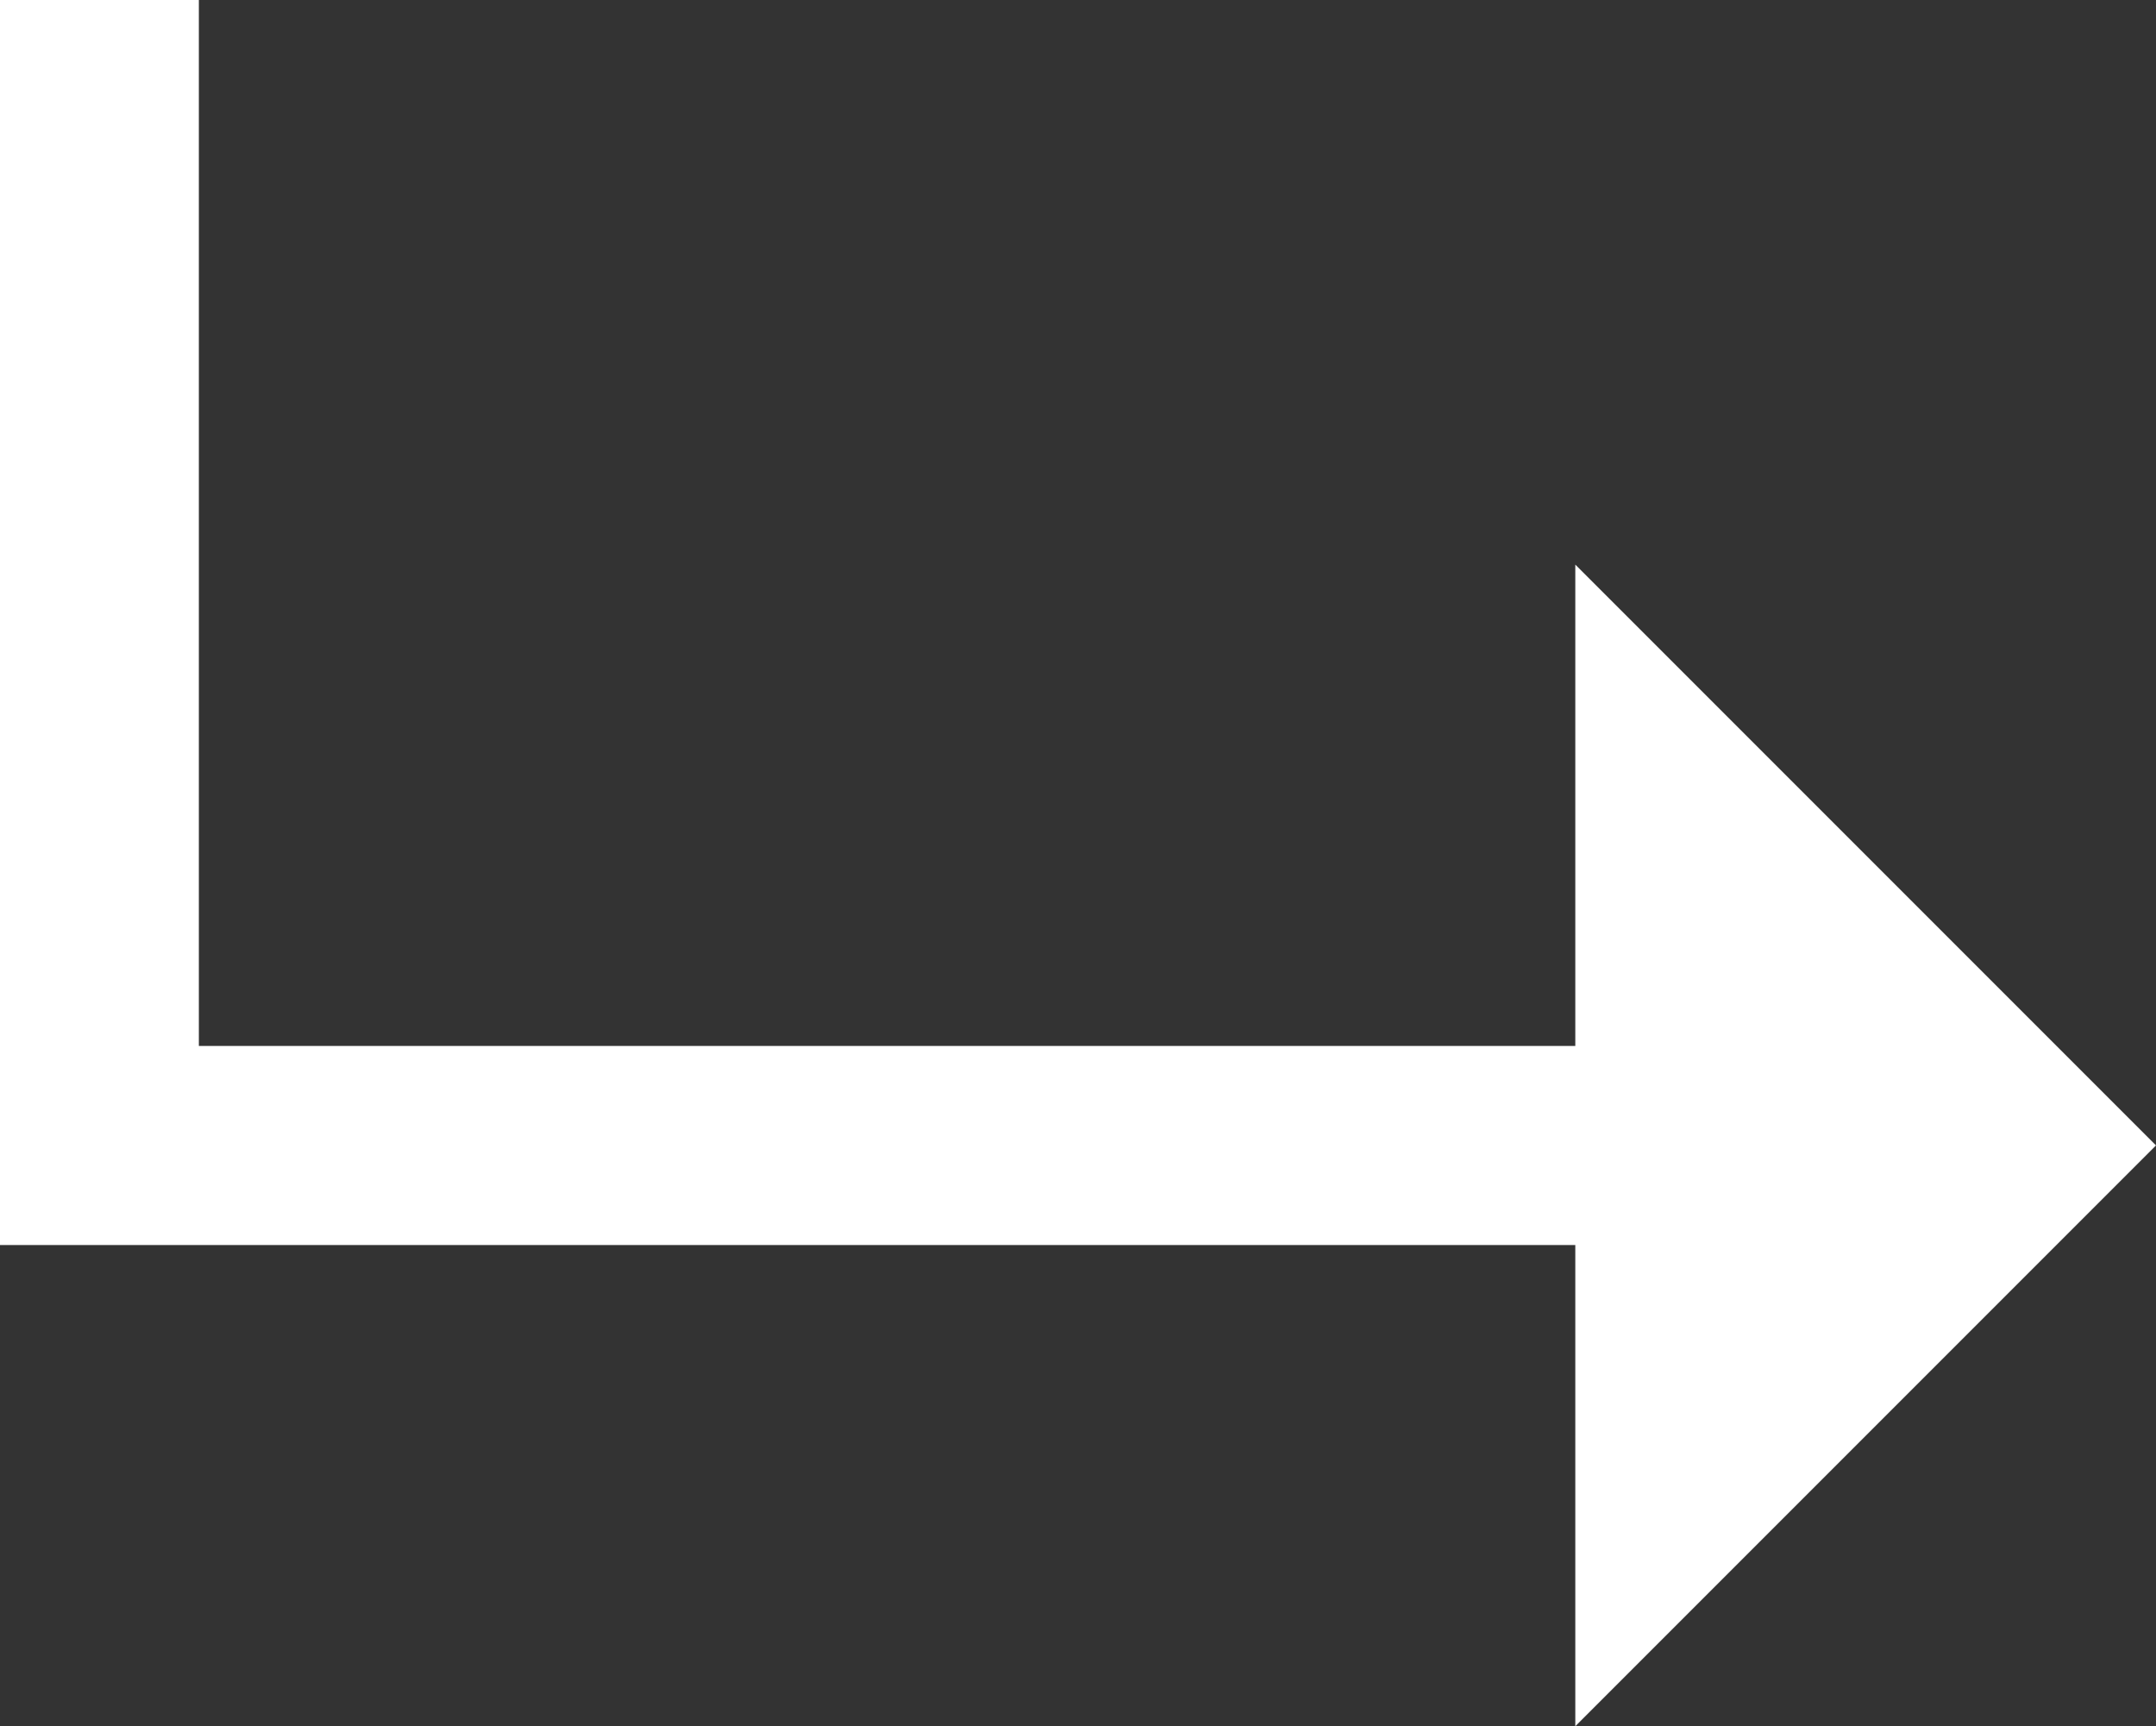
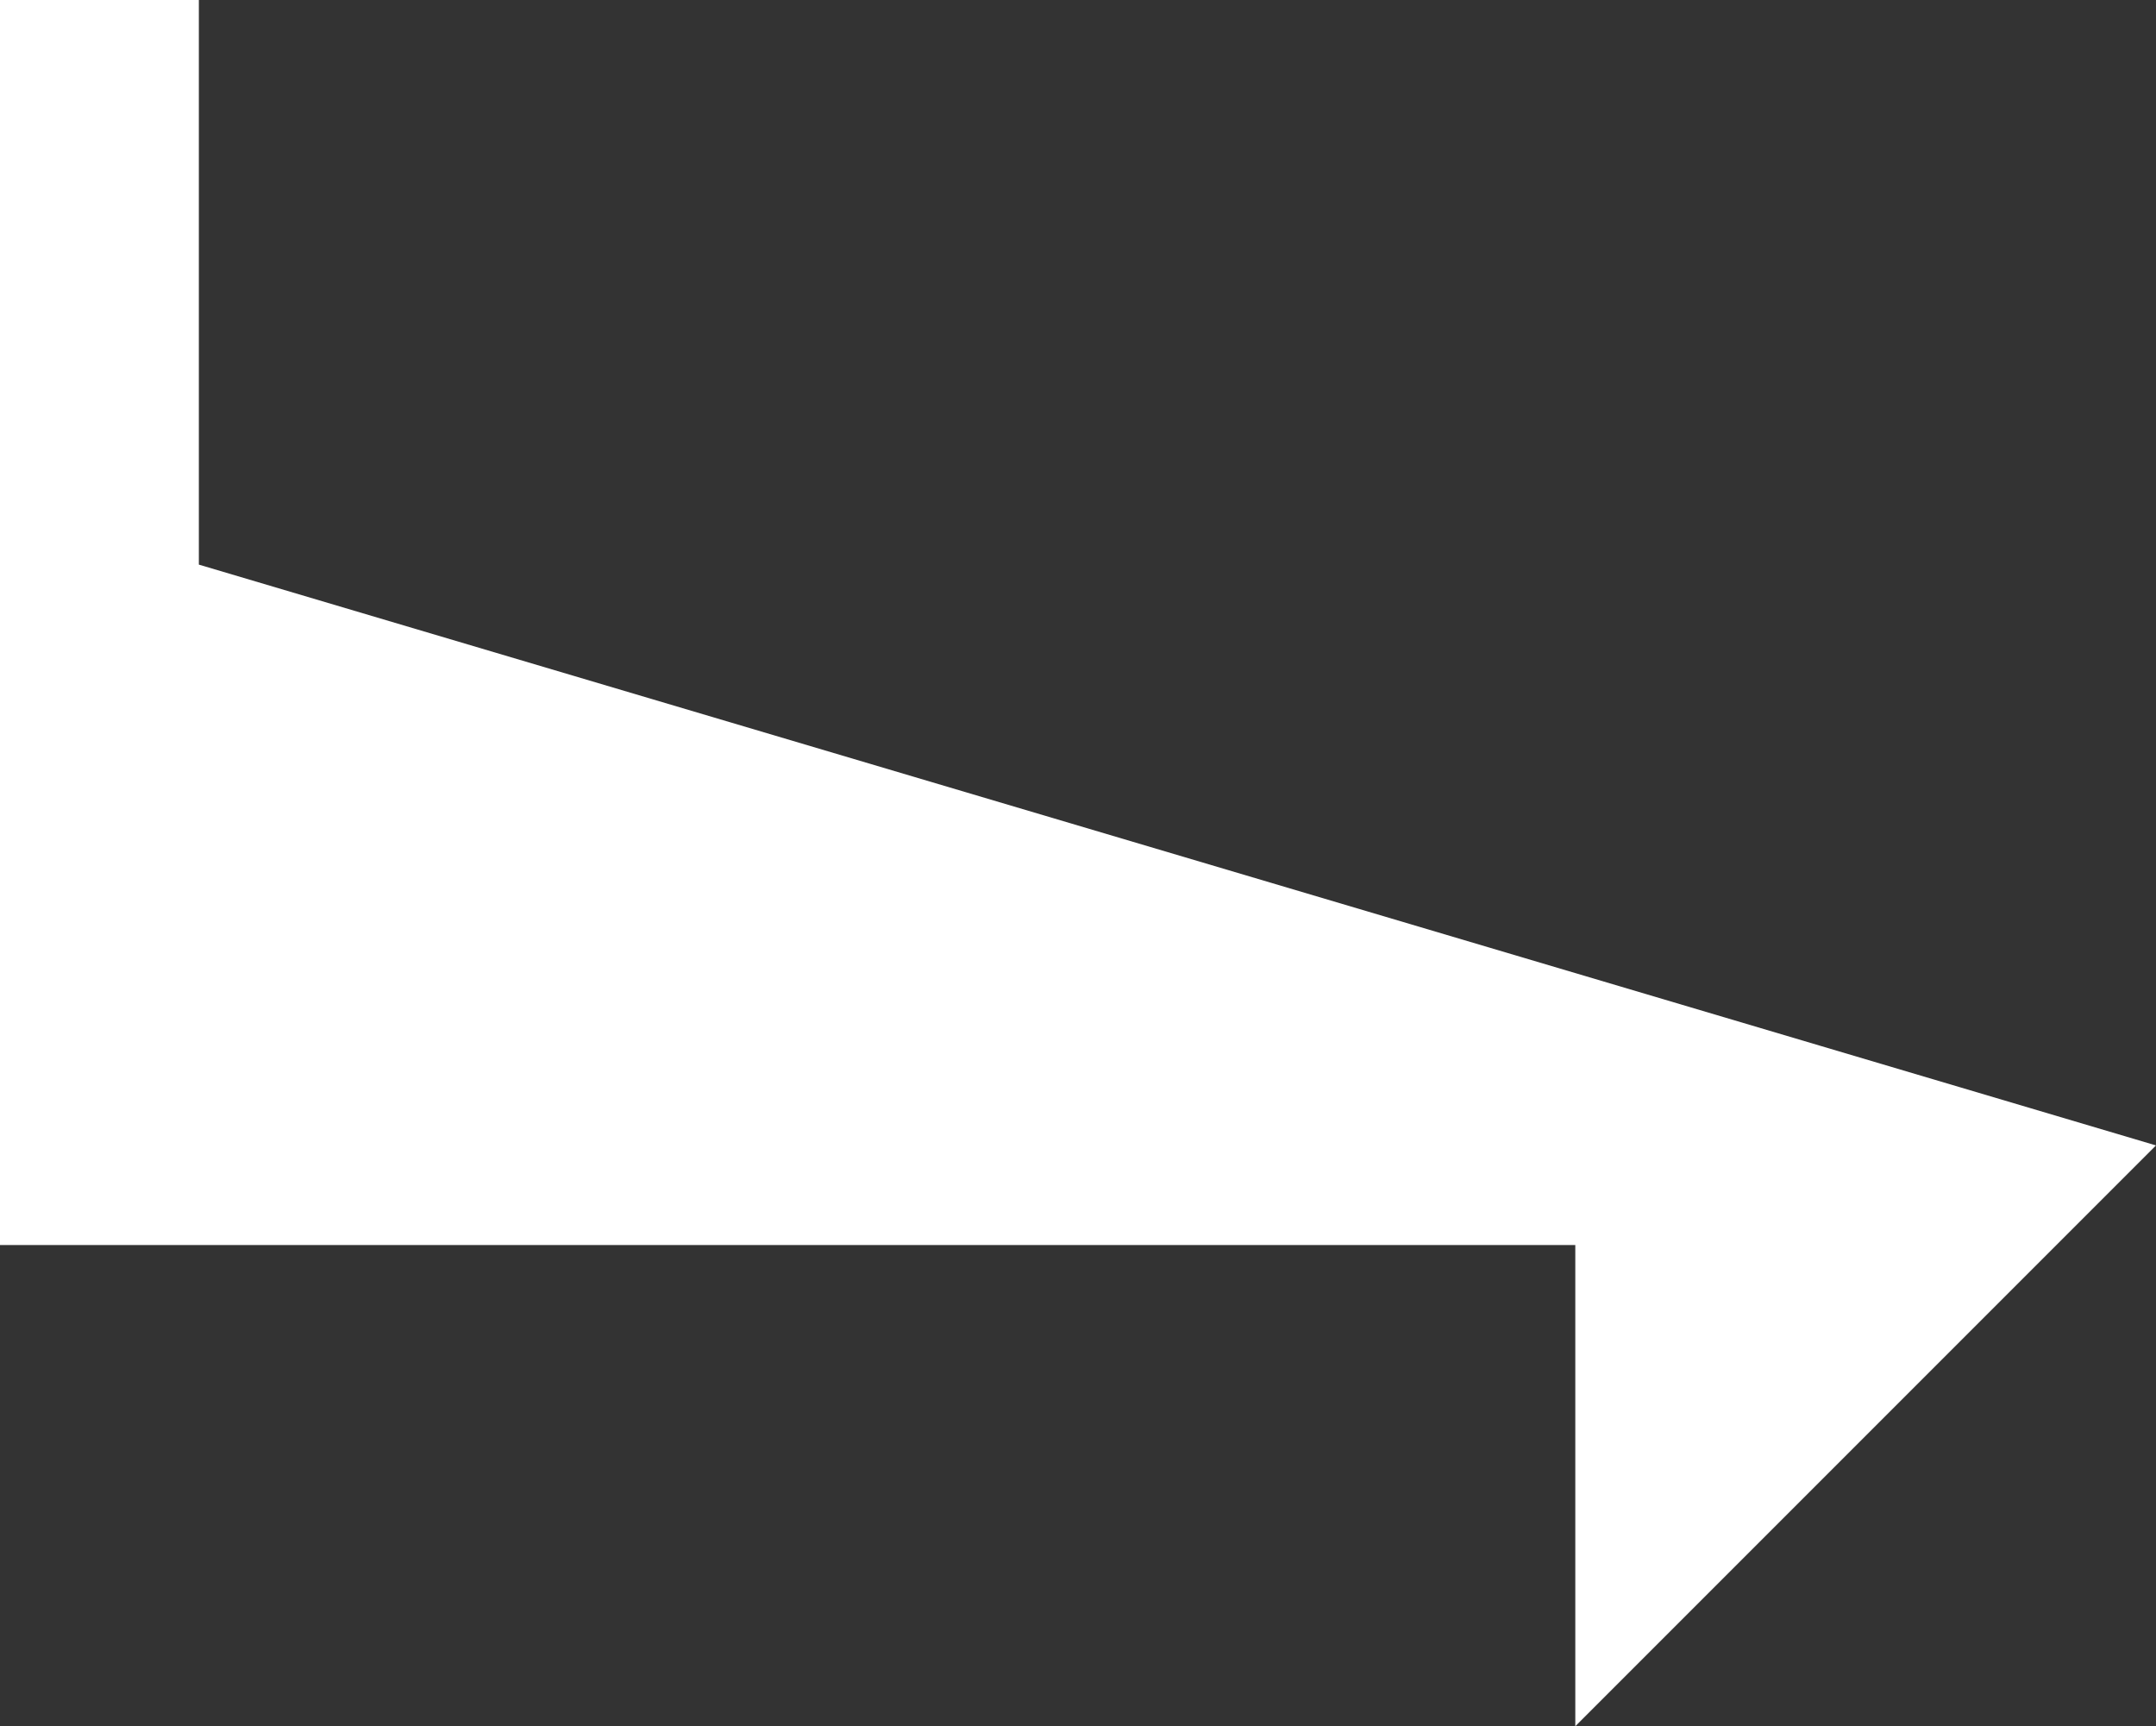
<svg xmlns="http://www.w3.org/2000/svg" width="13.314" height="10.658" viewBox="0 0 13.314 10.658">
  <rect x="0" y="0" width="13.314" height="10.658" fill="#333333" stroke="none" />
-   <path id="Tracé_50" data-name="Tracé 50" d="M15.464-6.143,11.878-2.557V-5.528H2.15v-7.687H3.378v6.458h8.5V-9.729Z" transform="translate(-2.15 13.215)" fill="#fff" />
+   <path id="Tracé_50" data-name="Tracé 50" d="M15.464-6.143,11.878-2.557V-5.528H2.15v-7.687H3.378v6.458V-9.729Z" transform="translate(-2.15 13.215)" fill="#fff" />
</svg>